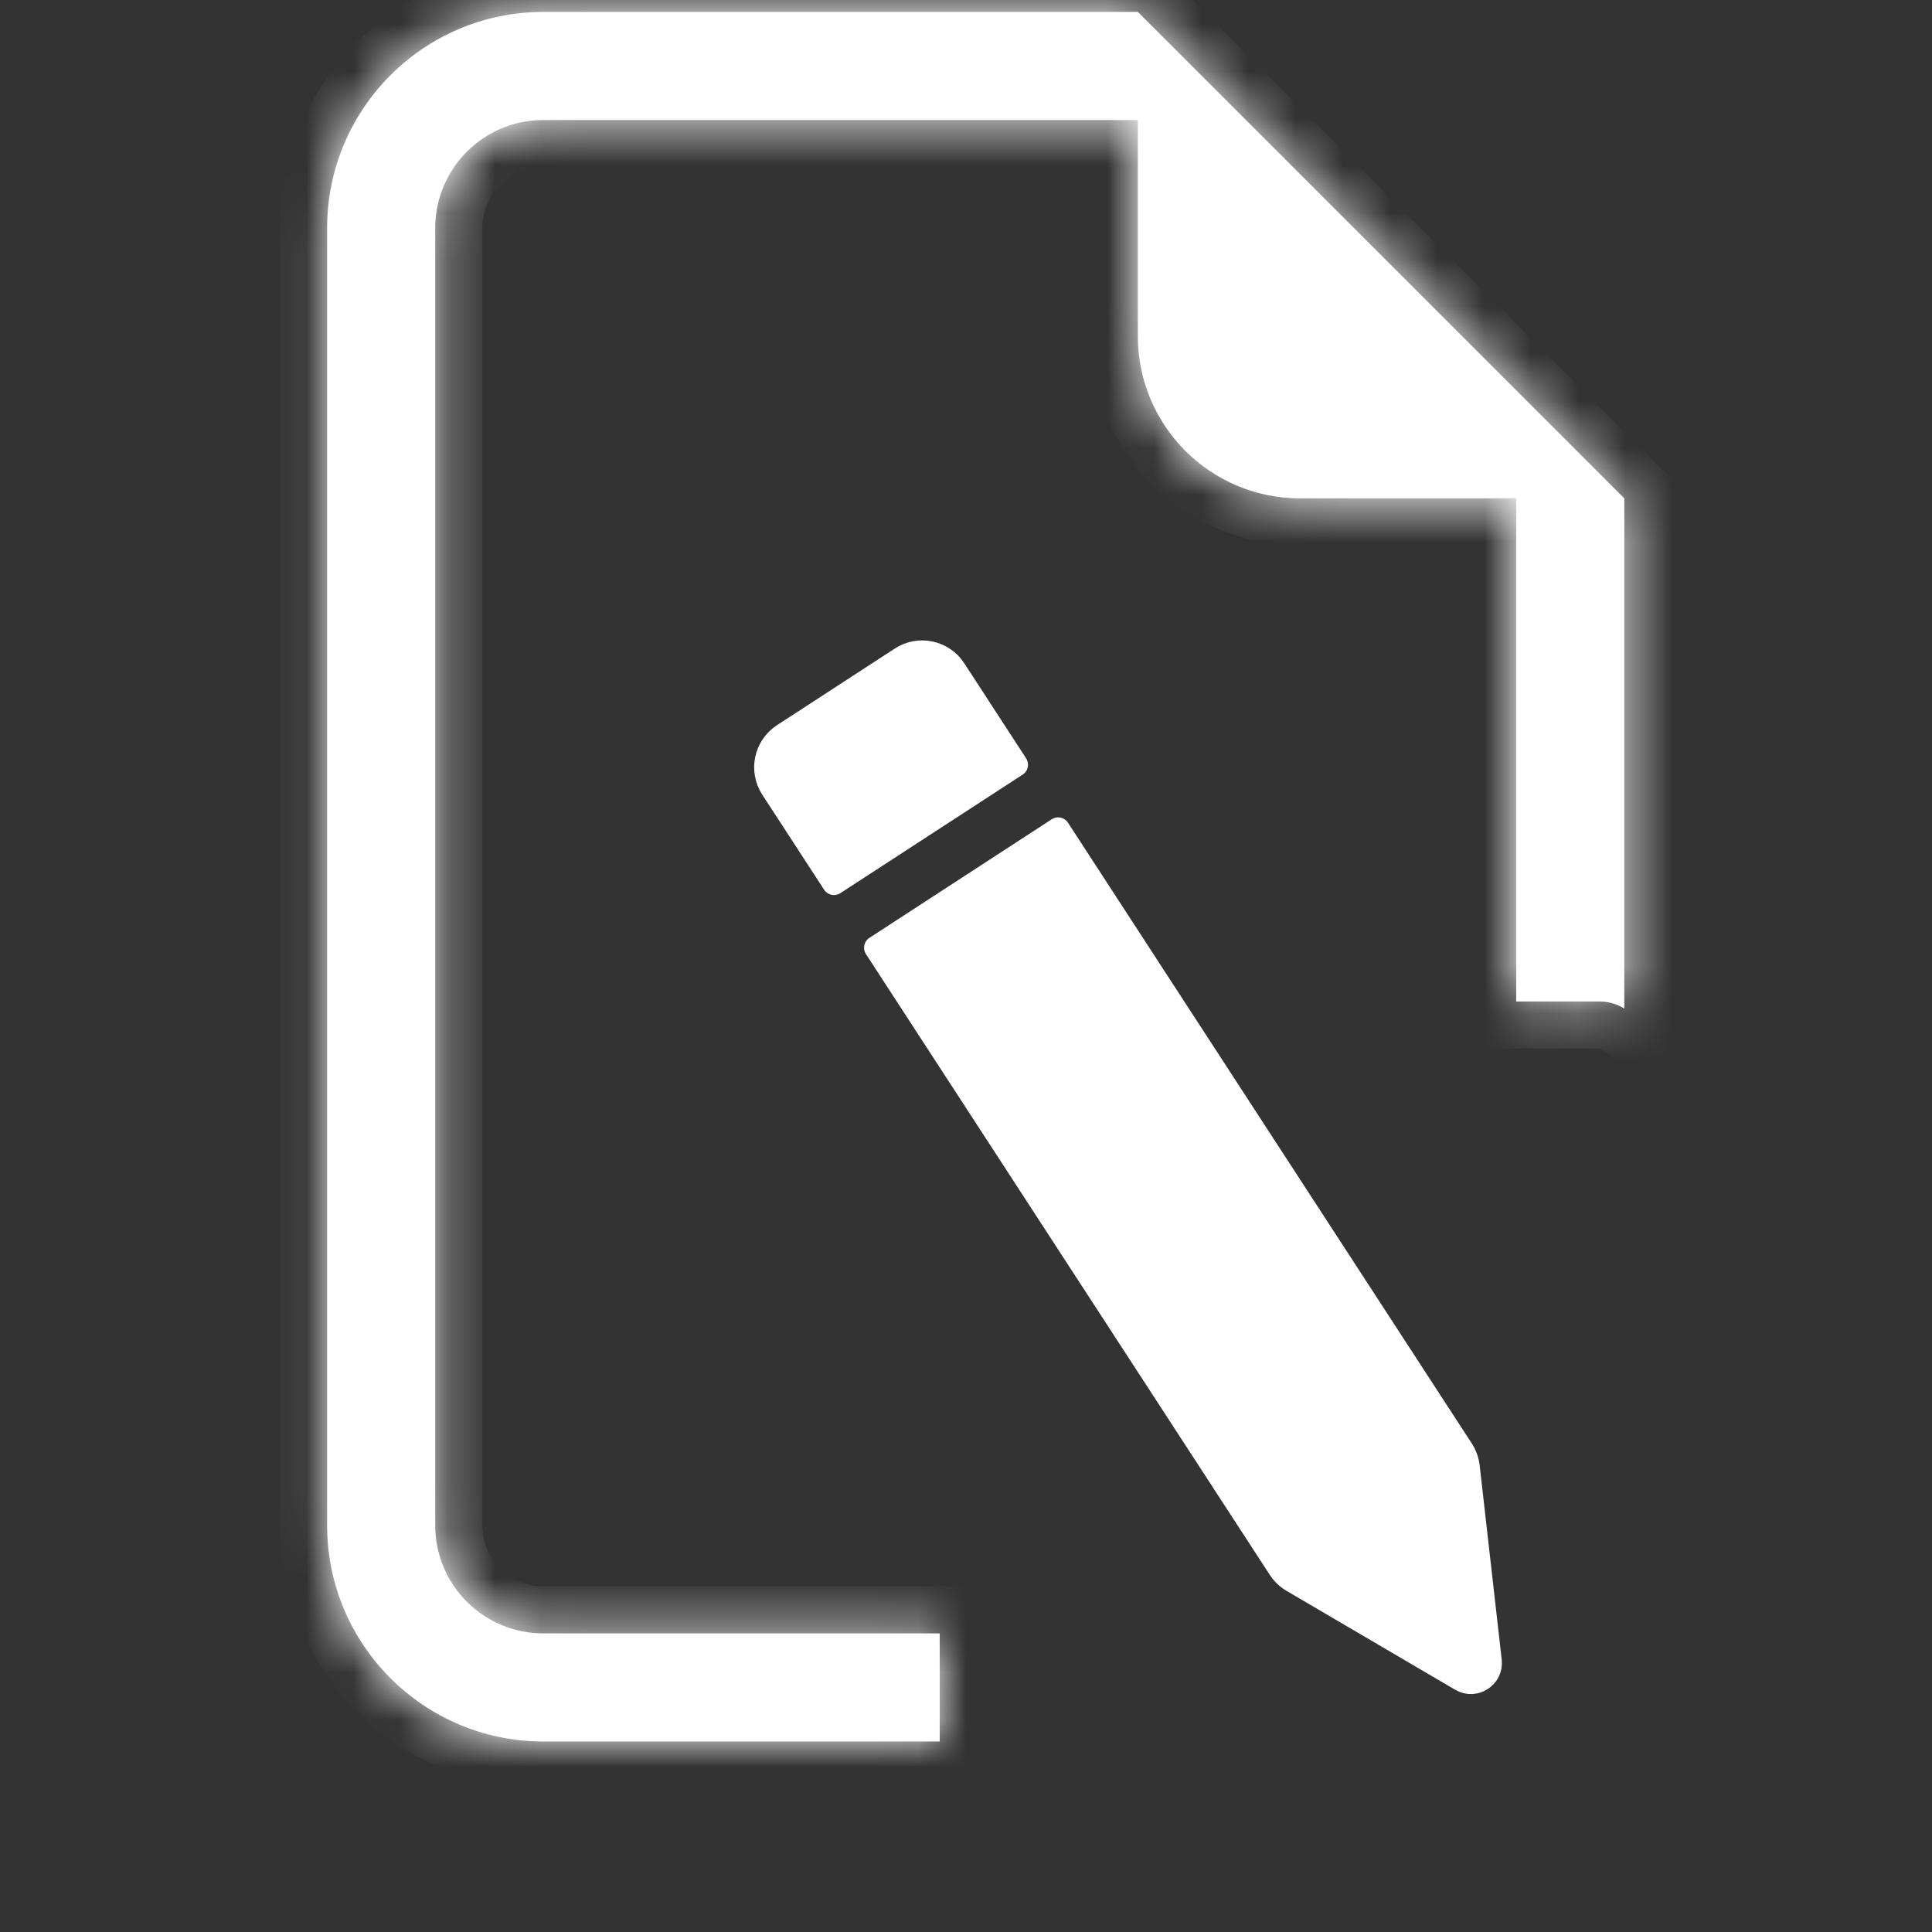
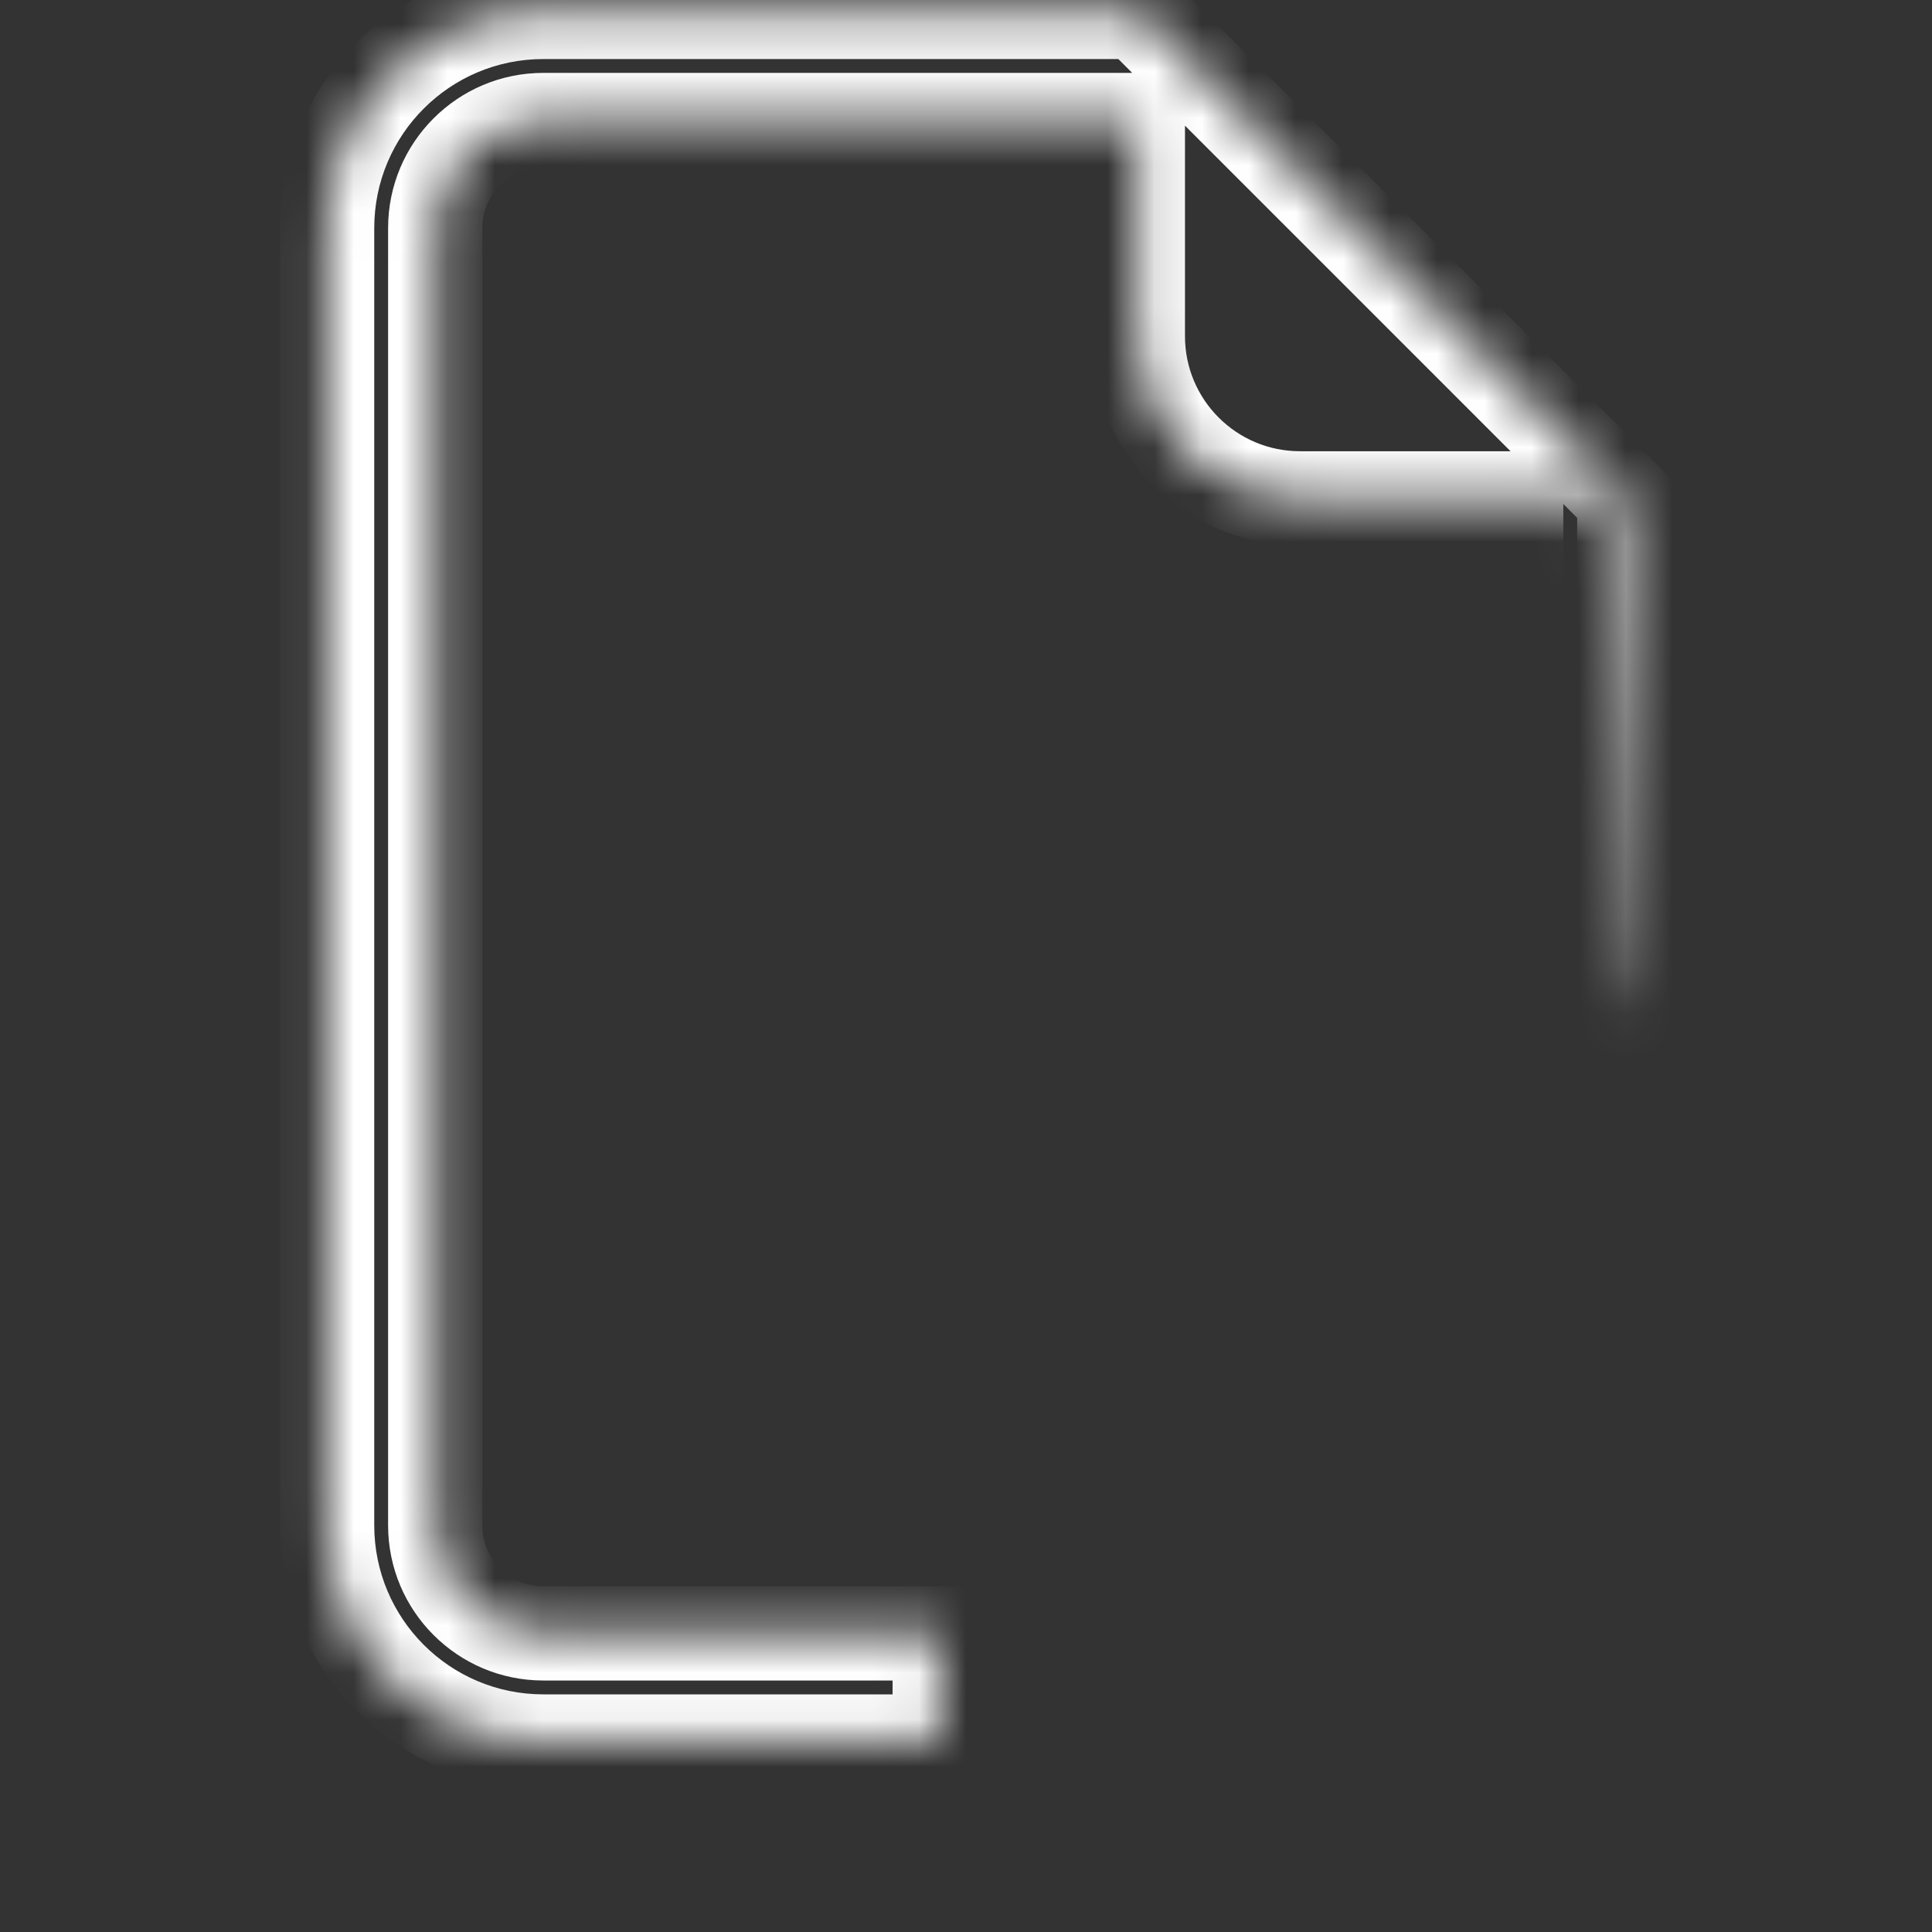
<svg xmlns="http://www.w3.org/2000/svg" width="41" height="41" viewBox="0 0 41 41" fill="none">
  <rect x="0" y="0" width="41" height="41" fill="#333333" stroke="none" />
-   <path d="M19.125 13.973C19.503 13.727 20.008 13.834 20.254 14.212L21.566 16.229L17.698 18.744L16.386 16.728C16.141 16.35 16.248 15.845 16.625 15.599L19.125 13.973Z" fill="white" />
-   <path d="M22.455 17.596L18.587 20.112L27.157 33.286C27.227 33.392 27.319 33.481 27.429 33.545L31.008 35.644C31.298 35.814 31.658 35.58 31.62 35.246L31.152 31.123C31.137 30.997 31.094 30.876 31.025 30.77L22.455 17.596Z" fill="white" />
-   <path d="M19.125 13.973C19.503 13.727 20.008 13.834 20.254 14.212L21.566 16.229L17.698 18.744L16.386 16.728C16.141 16.35 16.248 15.845 16.625 15.599L19.125 13.973Z" stroke="white" stroke-width="0.5" stroke-linecap="round" stroke-linejoin="round" />
-   <path d="M22.455 17.596L18.587 20.112L27.157 33.286C27.227 33.392 27.319 33.481 27.429 33.545L31.008 35.644C31.298 35.814 31.658 35.58 31.62 35.246L31.152 31.123C31.137 30.997 31.094 30.876 31.025 30.77L22.455 17.596Z" stroke="white" stroke-width="0.5" stroke-linecap="round" stroke-linejoin="round" />
  <mask id="path-2-inside-1_7324_15310" fill="white">
-     <path fill-rule="evenodd" clip-rule="evenodd" d="M34.47 21.404V10.576L24.147 0.253H11.53C8.996 0.253 6.942 2.307 6.942 4.841V32.369C6.942 34.903 8.996 36.957 11.53 36.957H19.942V34.663H11.53C10.263 34.663 9.236 33.636 9.236 32.369V4.841C9.236 3.574 10.263 2.547 11.53 2.547H24.147V7.135C24.147 9.035 25.688 10.576 27.588 10.576H32.176V21.253H33.942C34.136 21.253 34.317 21.308 34.47 21.404Z" />
+     <path fill-rule="evenodd" clip-rule="evenodd" d="M34.47 21.404V10.576L24.147 0.253H11.53C8.996 0.253 6.942 2.307 6.942 4.841V32.369C6.942 34.903 8.996 36.957 11.53 36.957H19.942V34.663H11.53C10.263 34.663 9.236 33.636 9.236 32.369V4.841C9.236 3.574 10.263 2.547 11.53 2.547H24.147V7.135C24.147 9.035 25.688 10.576 27.588 10.576H32.176H33.942C34.136 21.253 34.317 21.308 34.47 21.404Z" />
  </mask>
-   <path fill-rule="evenodd" clip-rule="evenodd" d="M34.47 21.404V10.576L24.147 0.253H11.53C8.996 0.253 6.942 2.307 6.942 4.841V32.369C6.942 34.903 8.996 36.957 11.53 36.957H19.942V34.663H11.53C10.263 34.663 9.236 33.636 9.236 32.369V4.841C9.236 3.574 10.263 2.547 11.53 2.547H24.147V7.135C24.147 9.035 25.688 10.576 27.588 10.576H32.176V21.253H33.942C34.136 21.253 34.317 21.308 34.47 21.404Z" fill="white" />
  <path d="M34.47 10.576H35.47V10.162L35.177 9.869L34.47 10.576ZM34.47 21.404L33.941 22.252L35.47 23.205V21.404H34.47ZM24.147 0.253L24.854 -0.454L24.561 -0.747H24.147V0.253ZM19.942 36.957V37.957H20.942V36.957H19.942ZM19.942 34.663H20.942V33.663H19.942V34.663ZM24.147 2.547H25.147V1.547H24.147V2.547ZM32.176 10.576H33.176V9.576H32.176V10.576ZM32.176 21.253H31.176V22.253H32.176V21.253ZM34.47 10.576H33.47V21.404H34.47H35.47V10.576H34.47ZM24.147 0.253L23.44 0.96L33.763 11.283L34.47 10.576L35.177 9.869L24.854 -0.454L24.147 0.253ZM11.53 0.253V1.253H24.147V0.253V-0.747H11.53V0.253ZM6.942 4.841H7.942C7.942 2.859 9.548 1.253 11.53 1.253V0.253V-0.747C8.444 -0.747 5.942 1.755 5.942 4.841H6.942ZM6.942 32.369H7.942V4.841H6.942H5.942V32.369H6.942ZM11.53 36.957V35.957C9.548 35.957 7.942 34.351 7.942 32.369H6.942H5.942C5.942 35.455 8.444 37.957 11.53 37.957V36.957ZM19.942 36.957V35.957H11.53V36.957V37.957H19.942V36.957ZM19.942 36.957H20.942V34.663H19.942H18.942V36.957H19.942ZM11.53 34.663V35.663H19.942V34.663V33.663H11.53V34.663ZM9.236 32.369H8.236C8.236 34.188 9.711 35.663 11.53 35.663V34.663V33.663C10.815 33.663 10.236 33.084 10.236 32.369H9.236ZM9.236 4.841H8.236V32.369H9.236H10.236V4.841H9.236ZM11.53 2.547V1.547C9.711 1.547 8.236 3.022 8.236 4.841H9.236H10.236C10.236 4.126 10.815 3.547 11.53 3.547V2.547ZM24.147 2.547V1.547H11.53V2.547V3.547H24.147V2.547ZM24.147 7.135H25.147V2.547H24.147H23.147V7.135H24.147ZM27.588 10.576V9.576C26.24 9.576 25.147 8.483 25.147 7.135H24.147H23.147C23.147 9.588 25.135 11.576 27.588 11.576V10.576ZM32.176 10.576V9.576H27.588V10.576V11.576H32.176V10.576ZM32.176 21.253H33.176V10.576H32.176H31.176V21.253H32.176ZM32.176 21.253V22.253H33.942V21.253V20.253H32.176V21.253ZM33.942 21.253V22.253L33.941 22.252L34.47 21.404L34.999 20.555C34.692 20.363 34.328 20.253 33.942 20.253V21.253Z" fill="white" mask="url(#path-2-inside-1_7324_15310)" />
</svg>